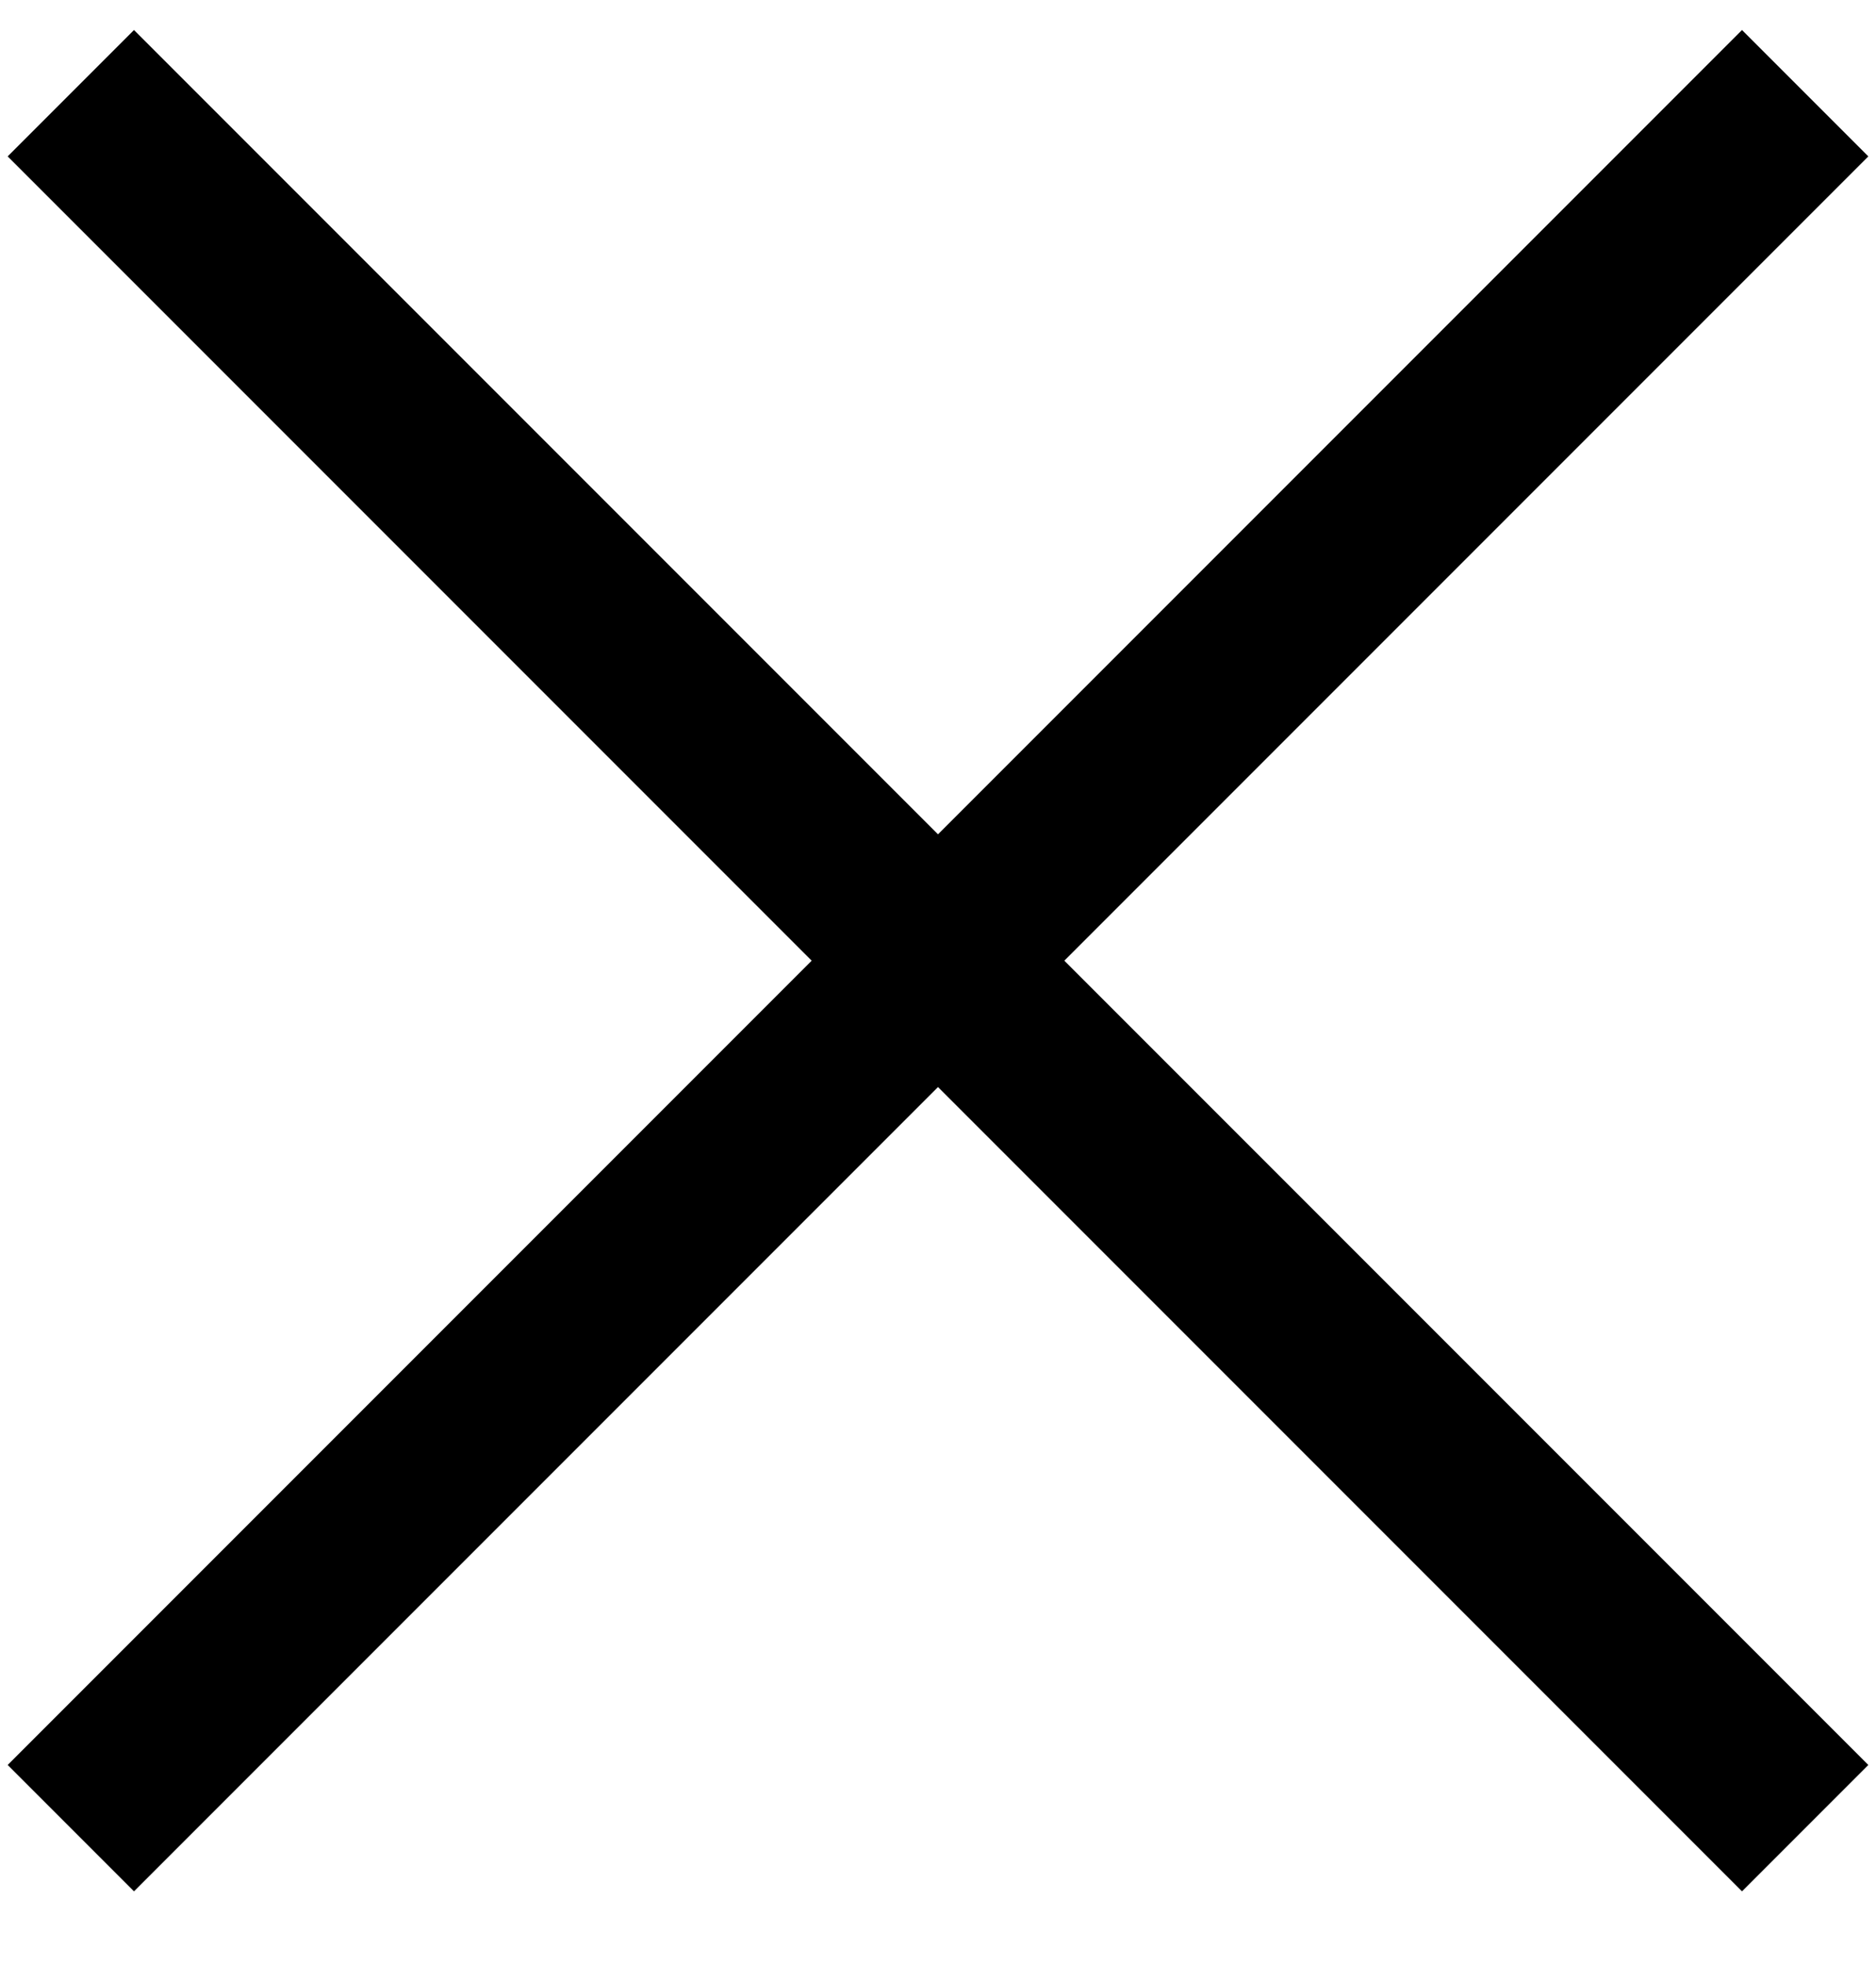
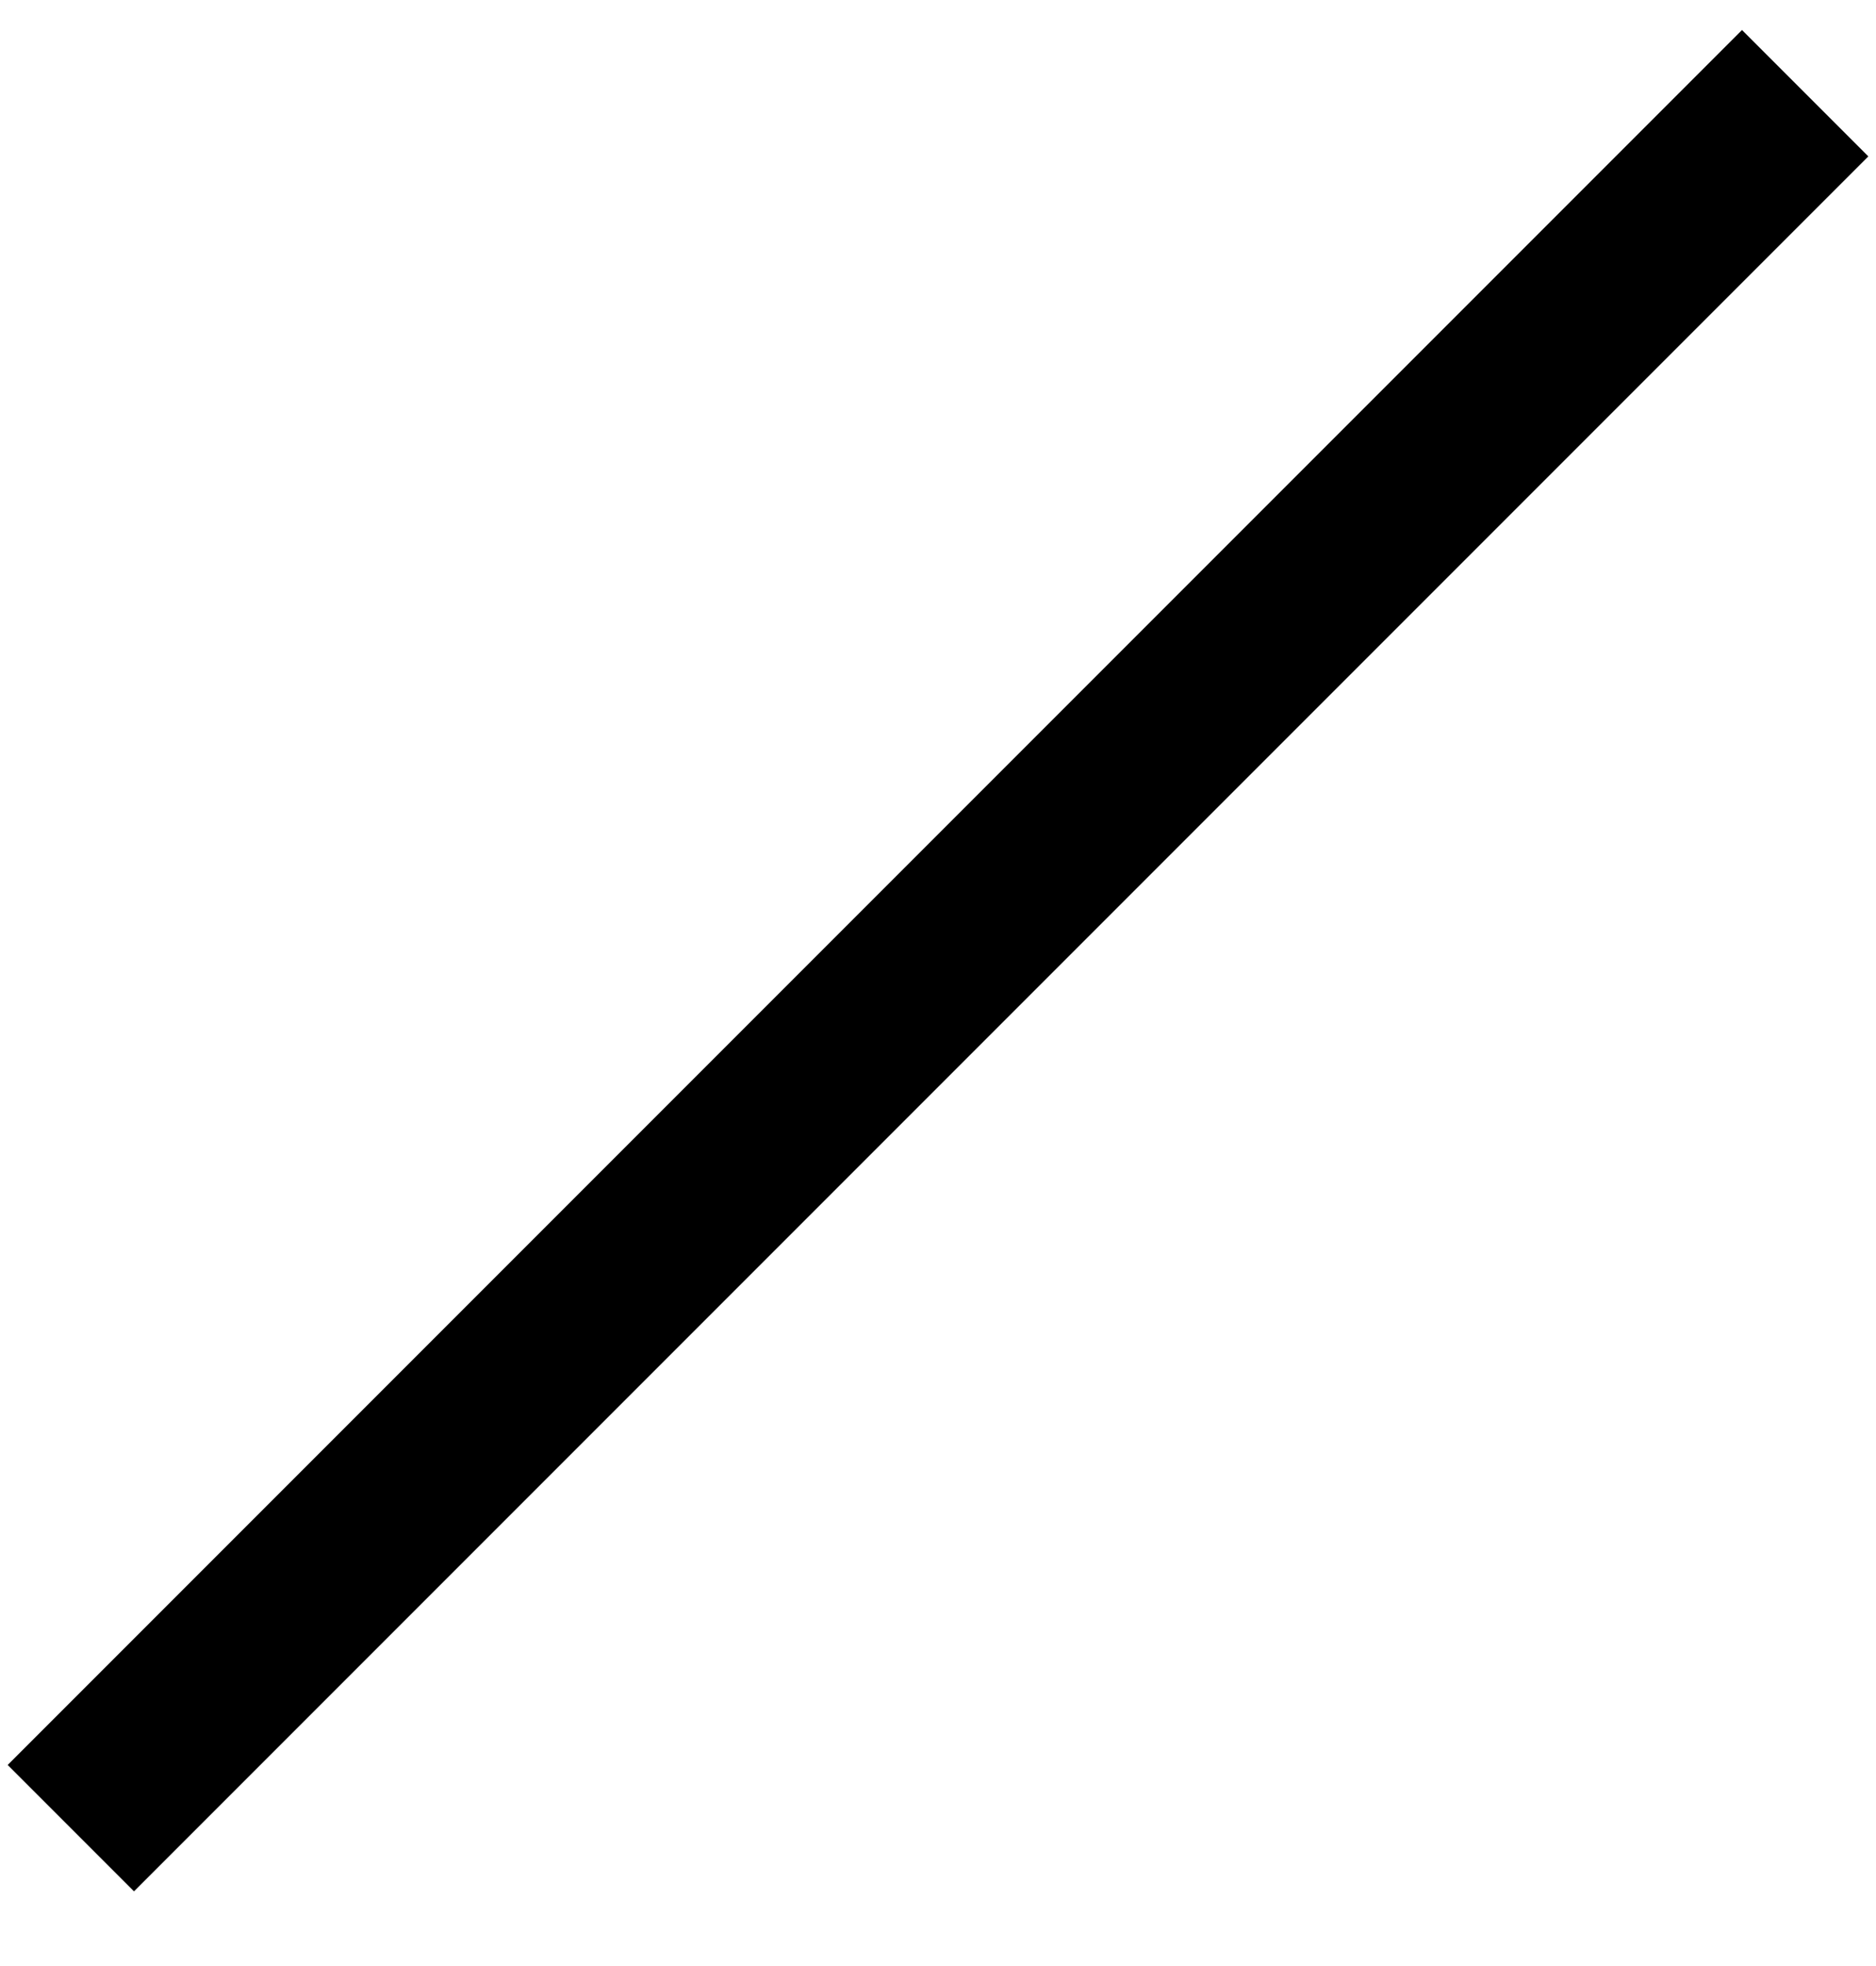
<svg xmlns="http://www.w3.org/2000/svg" width="21px" height="22px" viewBox="0 0 21 22" version="1.1">
  <g id="Page-1" stroke="none" stroke-width="1" fill="none" fill-rule="evenodd" stroke-linecap="square">
    <g id="Tablet-Menu" transform="translate(-44, -21)" stroke="#000000" stroke-width="2">
      <g id="X" transform="translate(45, 22.25)">
-         <line x1="0.5" y1="0.5" x2="18.5" y2="18.5" id="Line-2" />
        <line x1="0.5" y1="0.5" x2="18.5" y2="18.5" id="Line-2" transform="translate(9.5, 9.5) scale(-1, 1) translate(-9.5, -9.5) " />
      </g>
    </g>
  </g>
</svg>